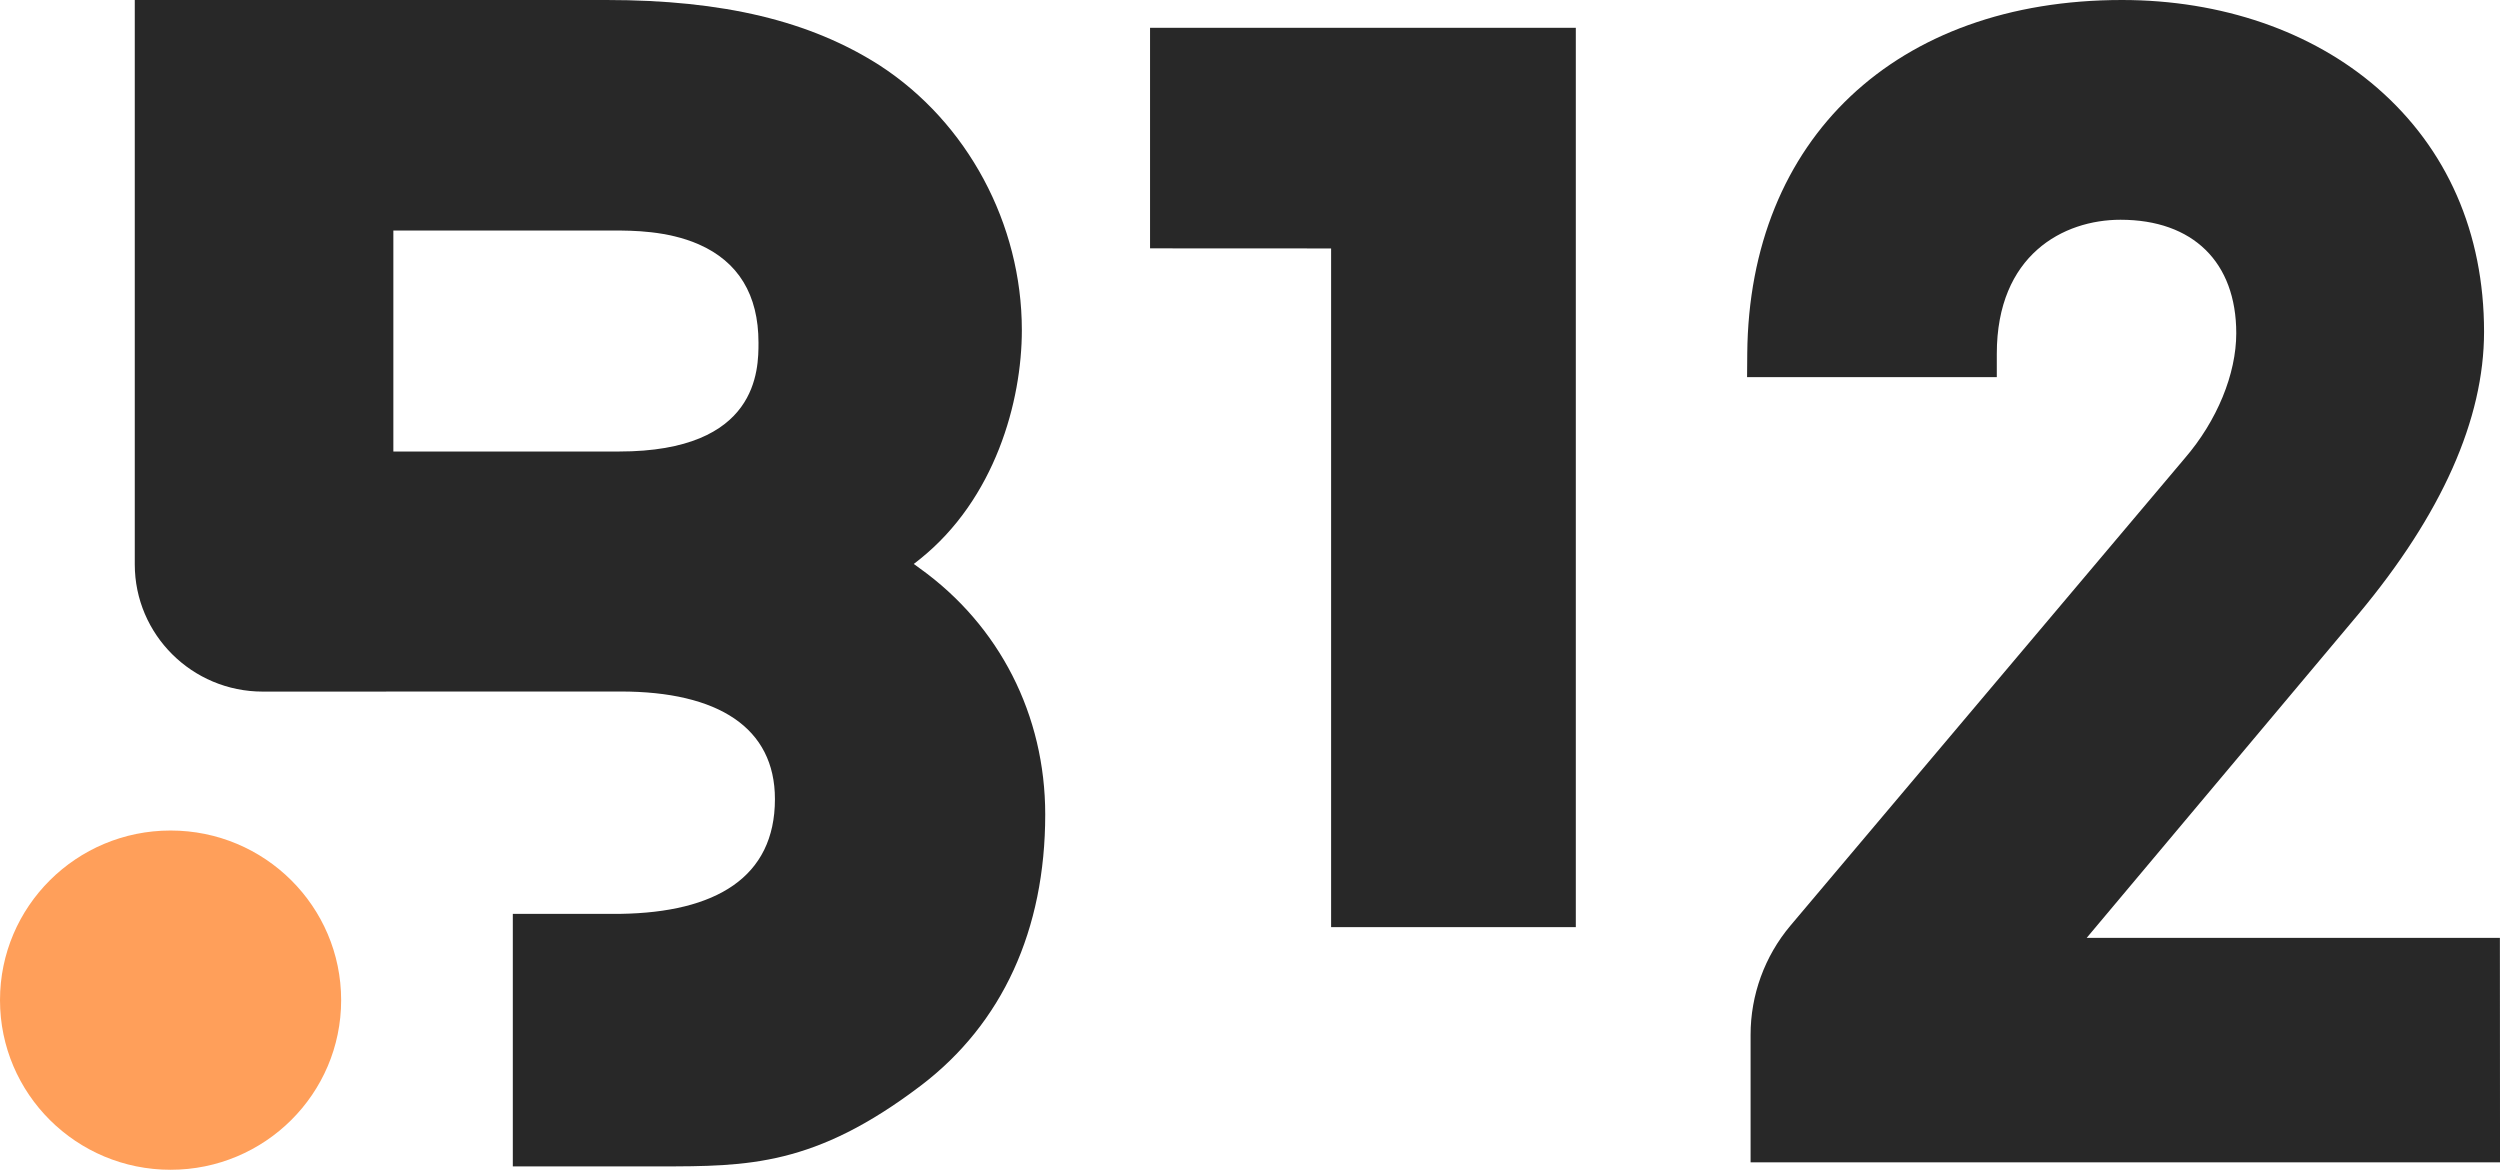
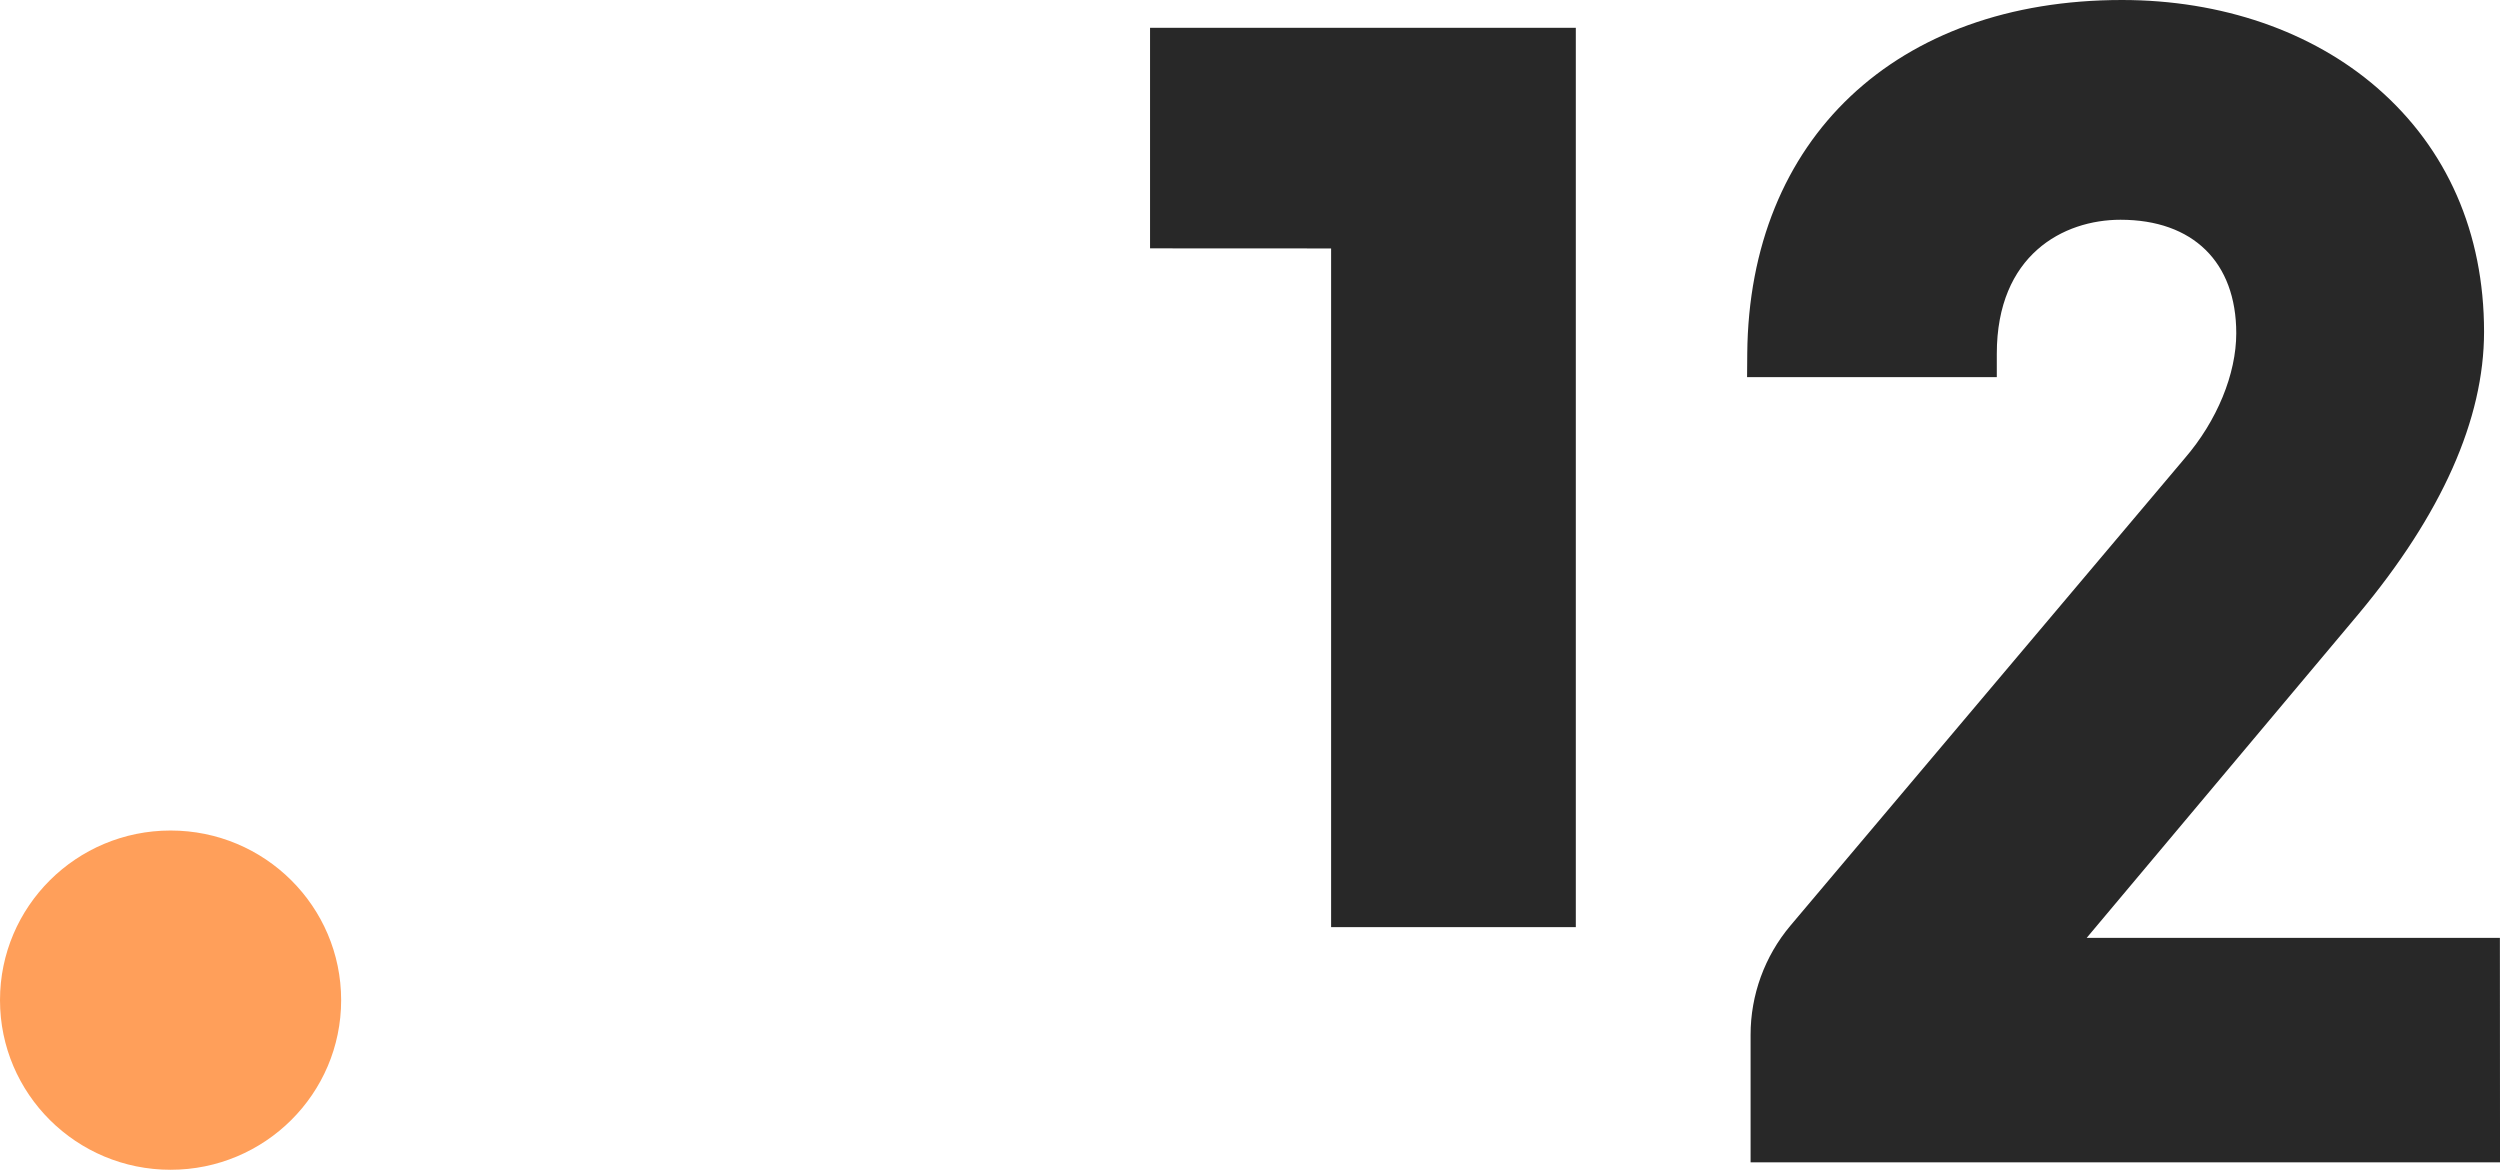
<svg xmlns="http://www.w3.org/2000/svg" width="111" height="52" viewBox="0 0 111 52" fill="none">
  <path d="M7.574 51.938C11.756 51.938 15.147 48.566 15.147 44.407C15.147 40.247 11.756 36.875 7.574 36.875C3.391 36.875 0 40.247 0 44.407C0 48.566 3.391 51.938 7.574 51.938Z" fill="#FF9F5A" />
-   <path d="M5.984 19.206C5.984 19.221 5.984 19.237 5.984 19.252V25.058C5.984 28.175 8.529 30.707 11.665 30.707C11.755 30.707 14.216 30.703 27.558 30.703C31.883 30.703 34.407 32.308 34.407 35.48C34.407 38.967 31.764 40.511 27.558 40.575H22.769V51.788H29.287C33.214 51.788 36.176 51.777 40.889 48.198C44.502 45.451 46.408 41.289 46.408 36.161C46.408 31.754 44.381 27.771 40.838 25.234L40.572 25.039L40.838 24.831C44.183 22.155 45.37 17.821 45.37 14.656C45.37 9.938 42.954 5.437 39.066 2.908C35.974 0.928 32.118 0 26.93 0H5.984C5.984 0 5.984 19.062 5.984 19.106C5.984 19.139 5.984 19.173 5.984 19.206ZM27.488 20.047H17.465V10.236H27.28C28.042 10.236 29.63 10.236 31.023 10.848C32.784 11.621 33.677 13.088 33.677 15.211C33.677 16.408 33.677 20.047 27.488 20.047Z" fill="#282828" />
  <path d="M69.966 41.166V1.233H51.062V11.027L59.101 11.031V41.166H69.966Z" fill="#282828" />
  <path d="M110.995 41.641H92.649L104.713 27.268C108.415 22.832 110.292 18.613 110.292 14.73C110.292 10.343 108.654 6.6 105.553 3.906C102.656 1.387 98.629 0 94.216 0C84.188 0 77.657 6.163 77.578 15.699L77.57 16.744H88.658V15.708C88.658 11.316 91.616 9.757 94.15 9.757C97.369 9.757 99.29 11.642 99.29 14.795C99.29 16.61 98.435 18.688 97.002 20.35L79.493 41.1C78.349 42.46 77.724 44.179 77.726 45.952V51.607H111.001L110.995 41.641Z" fill="#282828" />
</svg>